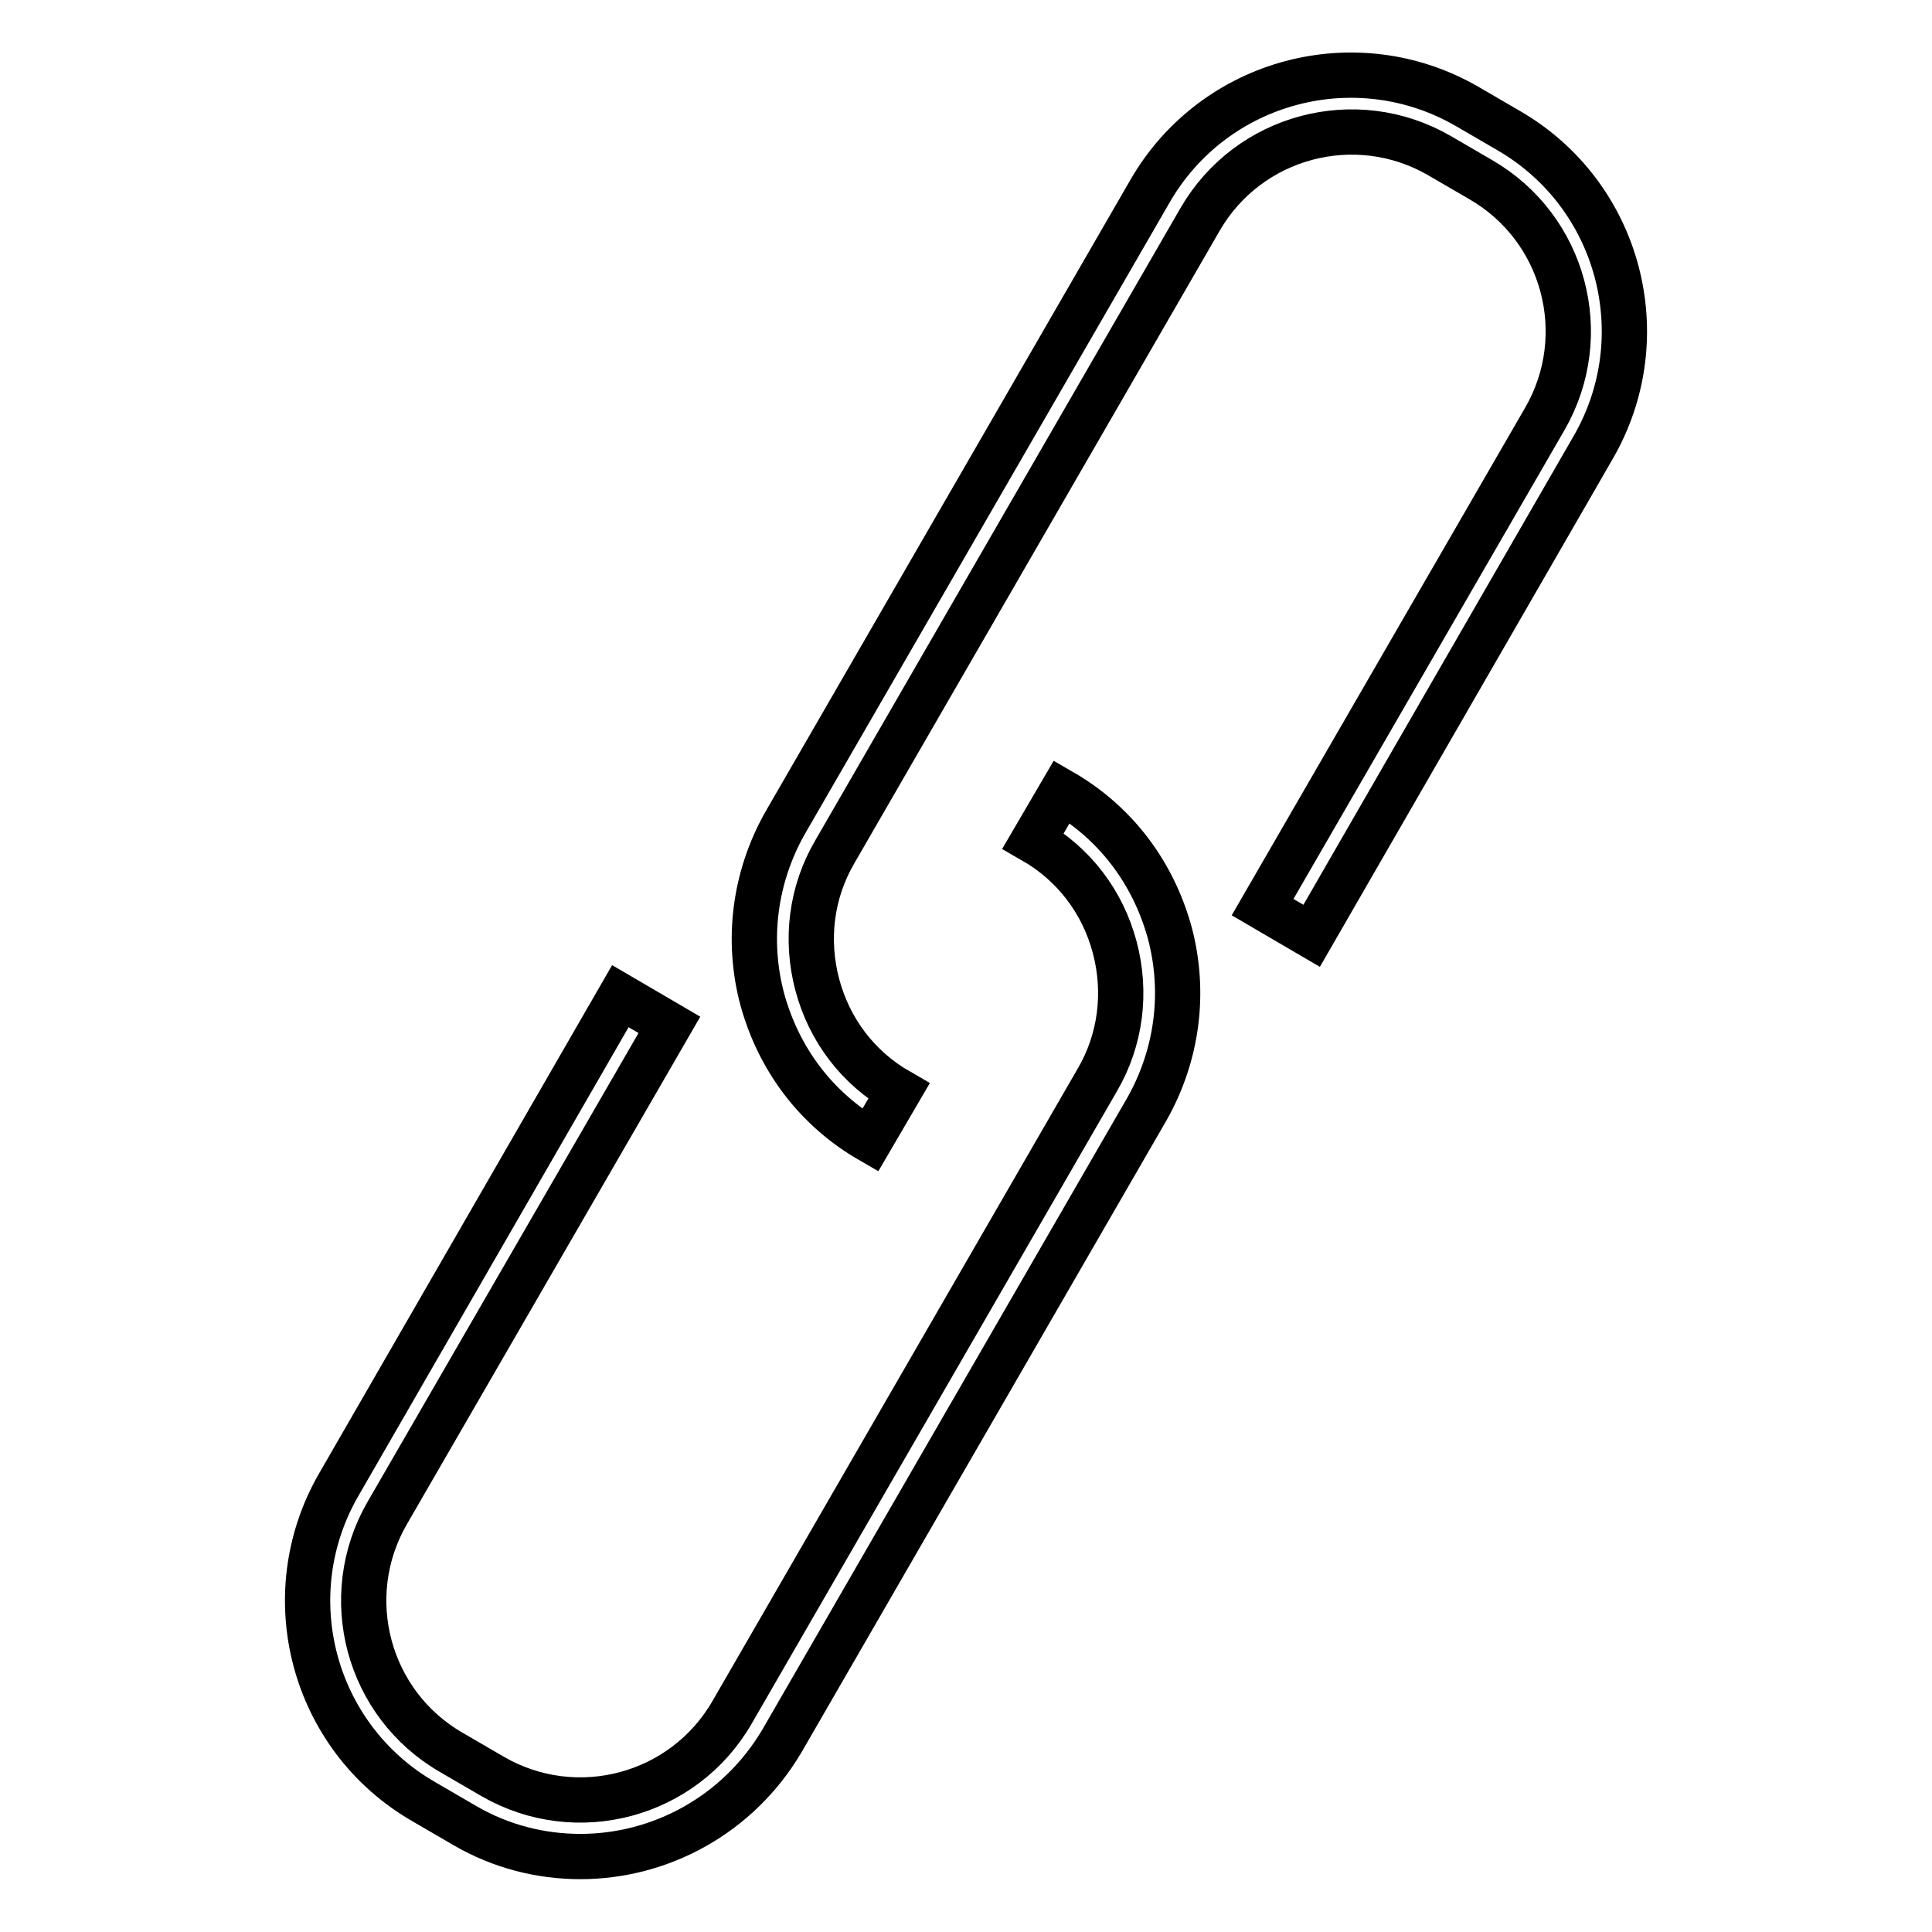
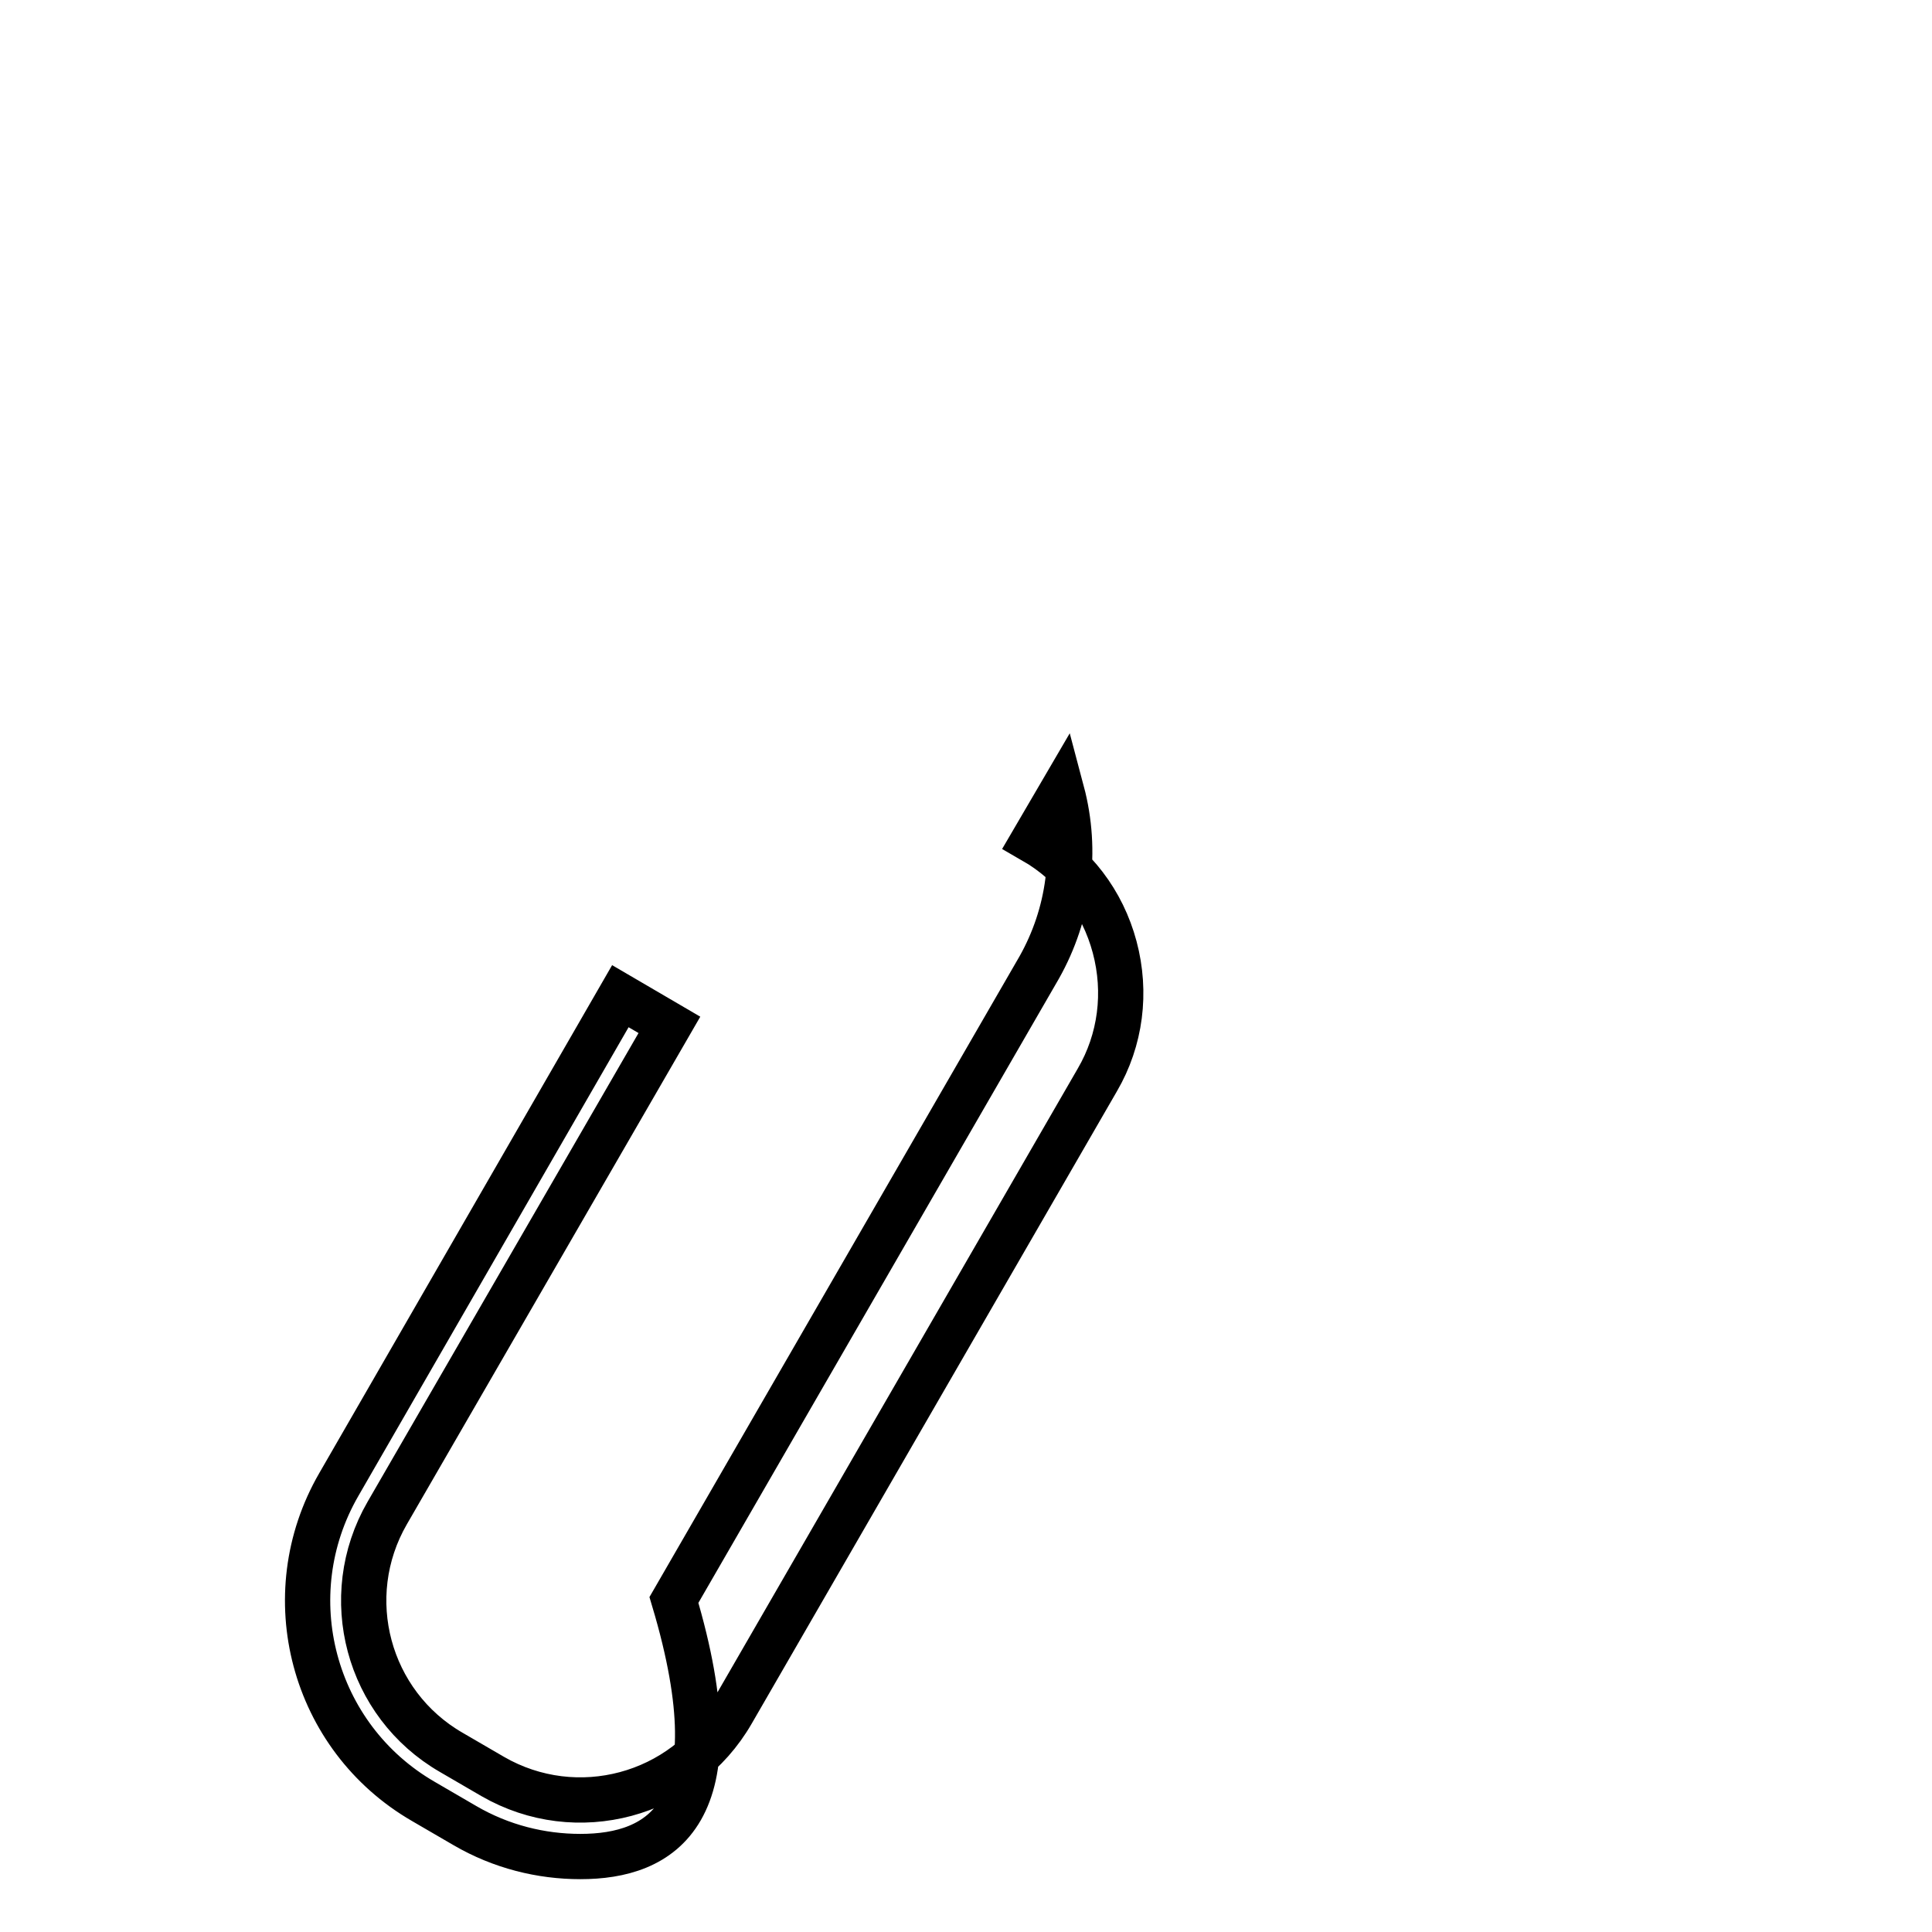
<svg xmlns="http://www.w3.org/2000/svg" version="1.1" x="0px" y="0px" viewBox="0 0 256 256" enable-background="new 0 0 256 256" xml:space="preserve">
  <g>
-     <path stroke-width="6" fill-opacity="0" stroke="#000000" d="M115.3,151.1c-7.1-4.1-12.1-10.7-14.3-18.7c-2.1-7.9-1-16.2,3-23.3l48.4-83.8c8.5-14.7,27.3-19.7,42-11.2 l5.5,3.2c14.7,8.5,19.7,27.3,11.2,42L173.8,124l-6.5-3.8l37.4-64.7c6.4-11.1,2.6-25.3-8.5-31.7l-5.5-3.2 c-11.1-6.4-25.3-2.6-31.7,8.5l-48.4,83.8c-3.1,5.3-3.9,11.6-2.3,17.6c1.6,6,5.4,11,10.8,14.1L115.3,151.1z" />
-     <path stroke-width="6" fill-opacity="0" stroke="#000000" d="M76.9,246c-5.2,0-10.5-1.3-15.3-4.1l-5.5-3.2c-14.7-8.5-19.7-27.3-11.2-42L82.2,132l6.5,3.8l-37.4,64.7 c-6.4,11.1-2.6,25.3,8.5,31.7l5.5,3.2c11.1,6.4,25.3,2.6,31.7-8.5l48.4-83.8c3.1-5.3,3.9-11.6,2.3-17.6c-1.6-6-5.4-11-10.8-14.1 l3.8-6.5c7.1,4.1,12.1,10.7,14.3,18.7c2.1,7.9,1,16.2-3,23.3l-48.4,83.8C97.8,240.5,87.5,246,76.9,246z" />
+     <path stroke-width="6" fill-opacity="0" stroke="#000000" d="M76.9,246c-5.2,0-10.5-1.3-15.3-4.1l-5.5-3.2c-14.7-8.5-19.7-27.3-11.2-42L82.2,132l6.5,3.8l-37.4,64.7 c-6.4,11.1-2.6,25.3,8.5,31.7l5.5,3.2c11.1,6.4,25.3,2.6,31.7-8.5l48.4-83.8c3.1-5.3,3.9-11.6,2.3-17.6c-1.6-6-5.4-11-10.8-14.1 l3.8-6.5c2.1,7.9,1,16.2-3,23.3l-48.4,83.8C97.8,240.5,87.5,246,76.9,246z" />
  </g>
</svg>